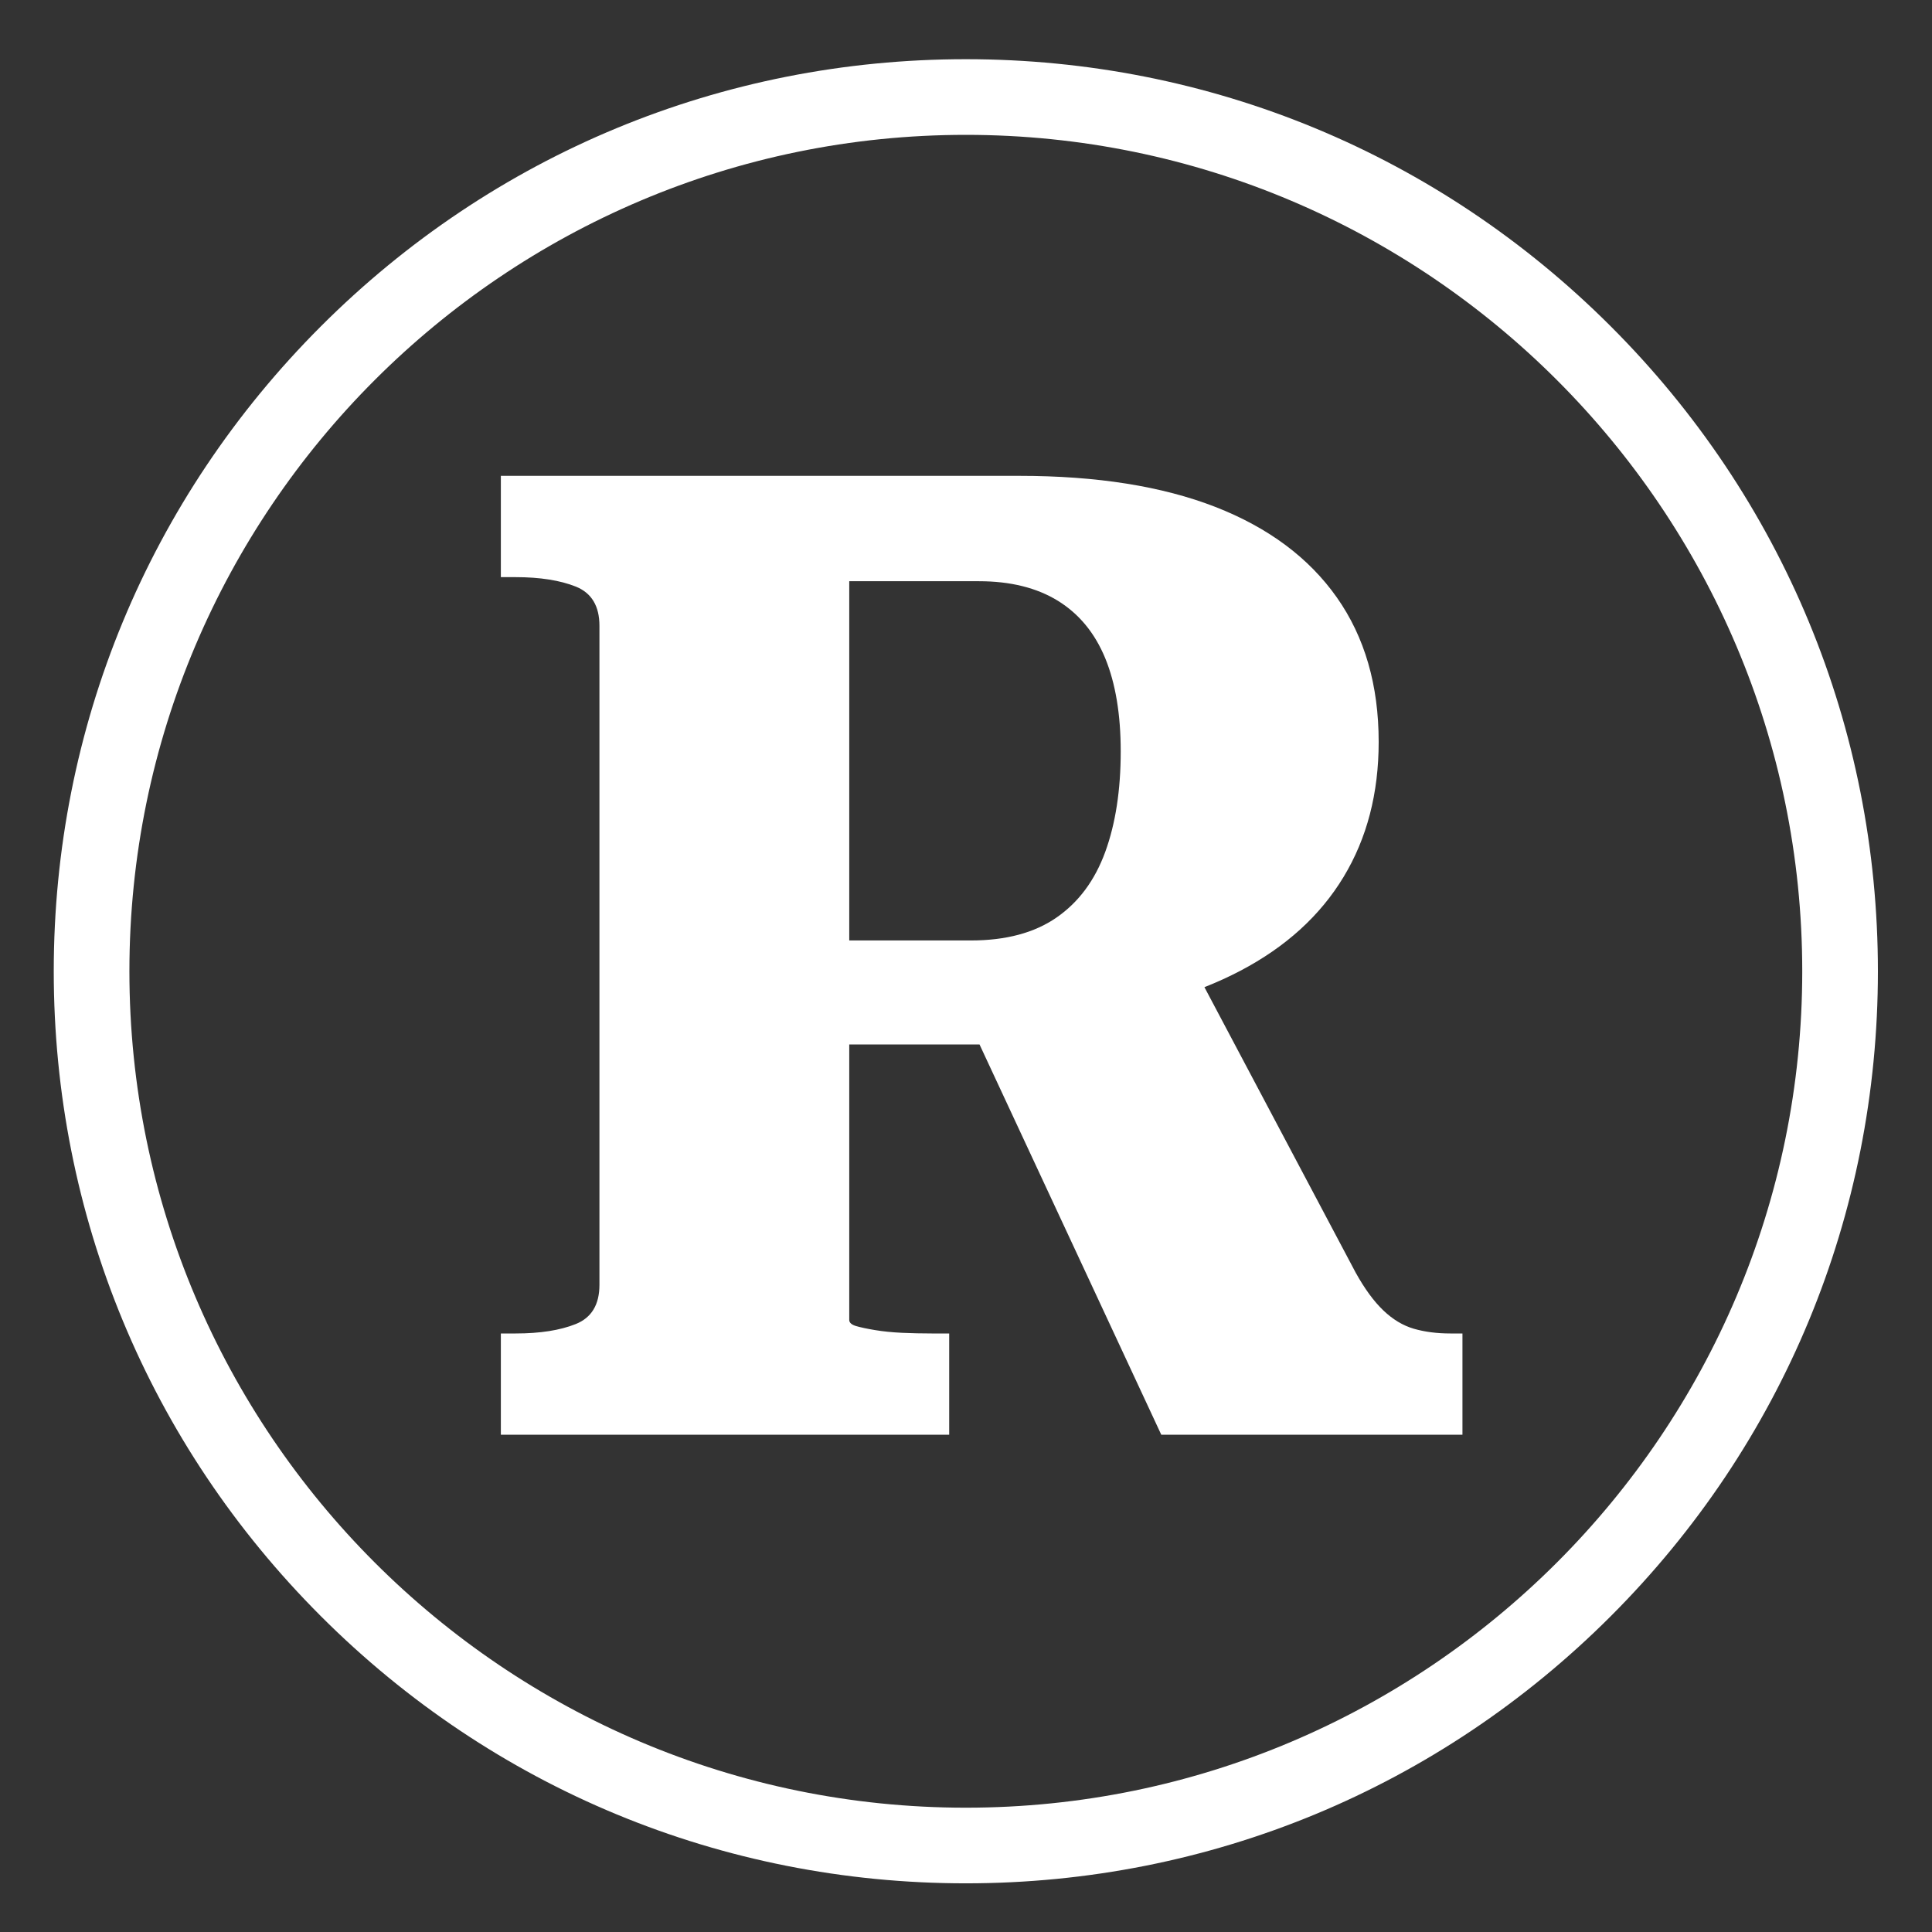
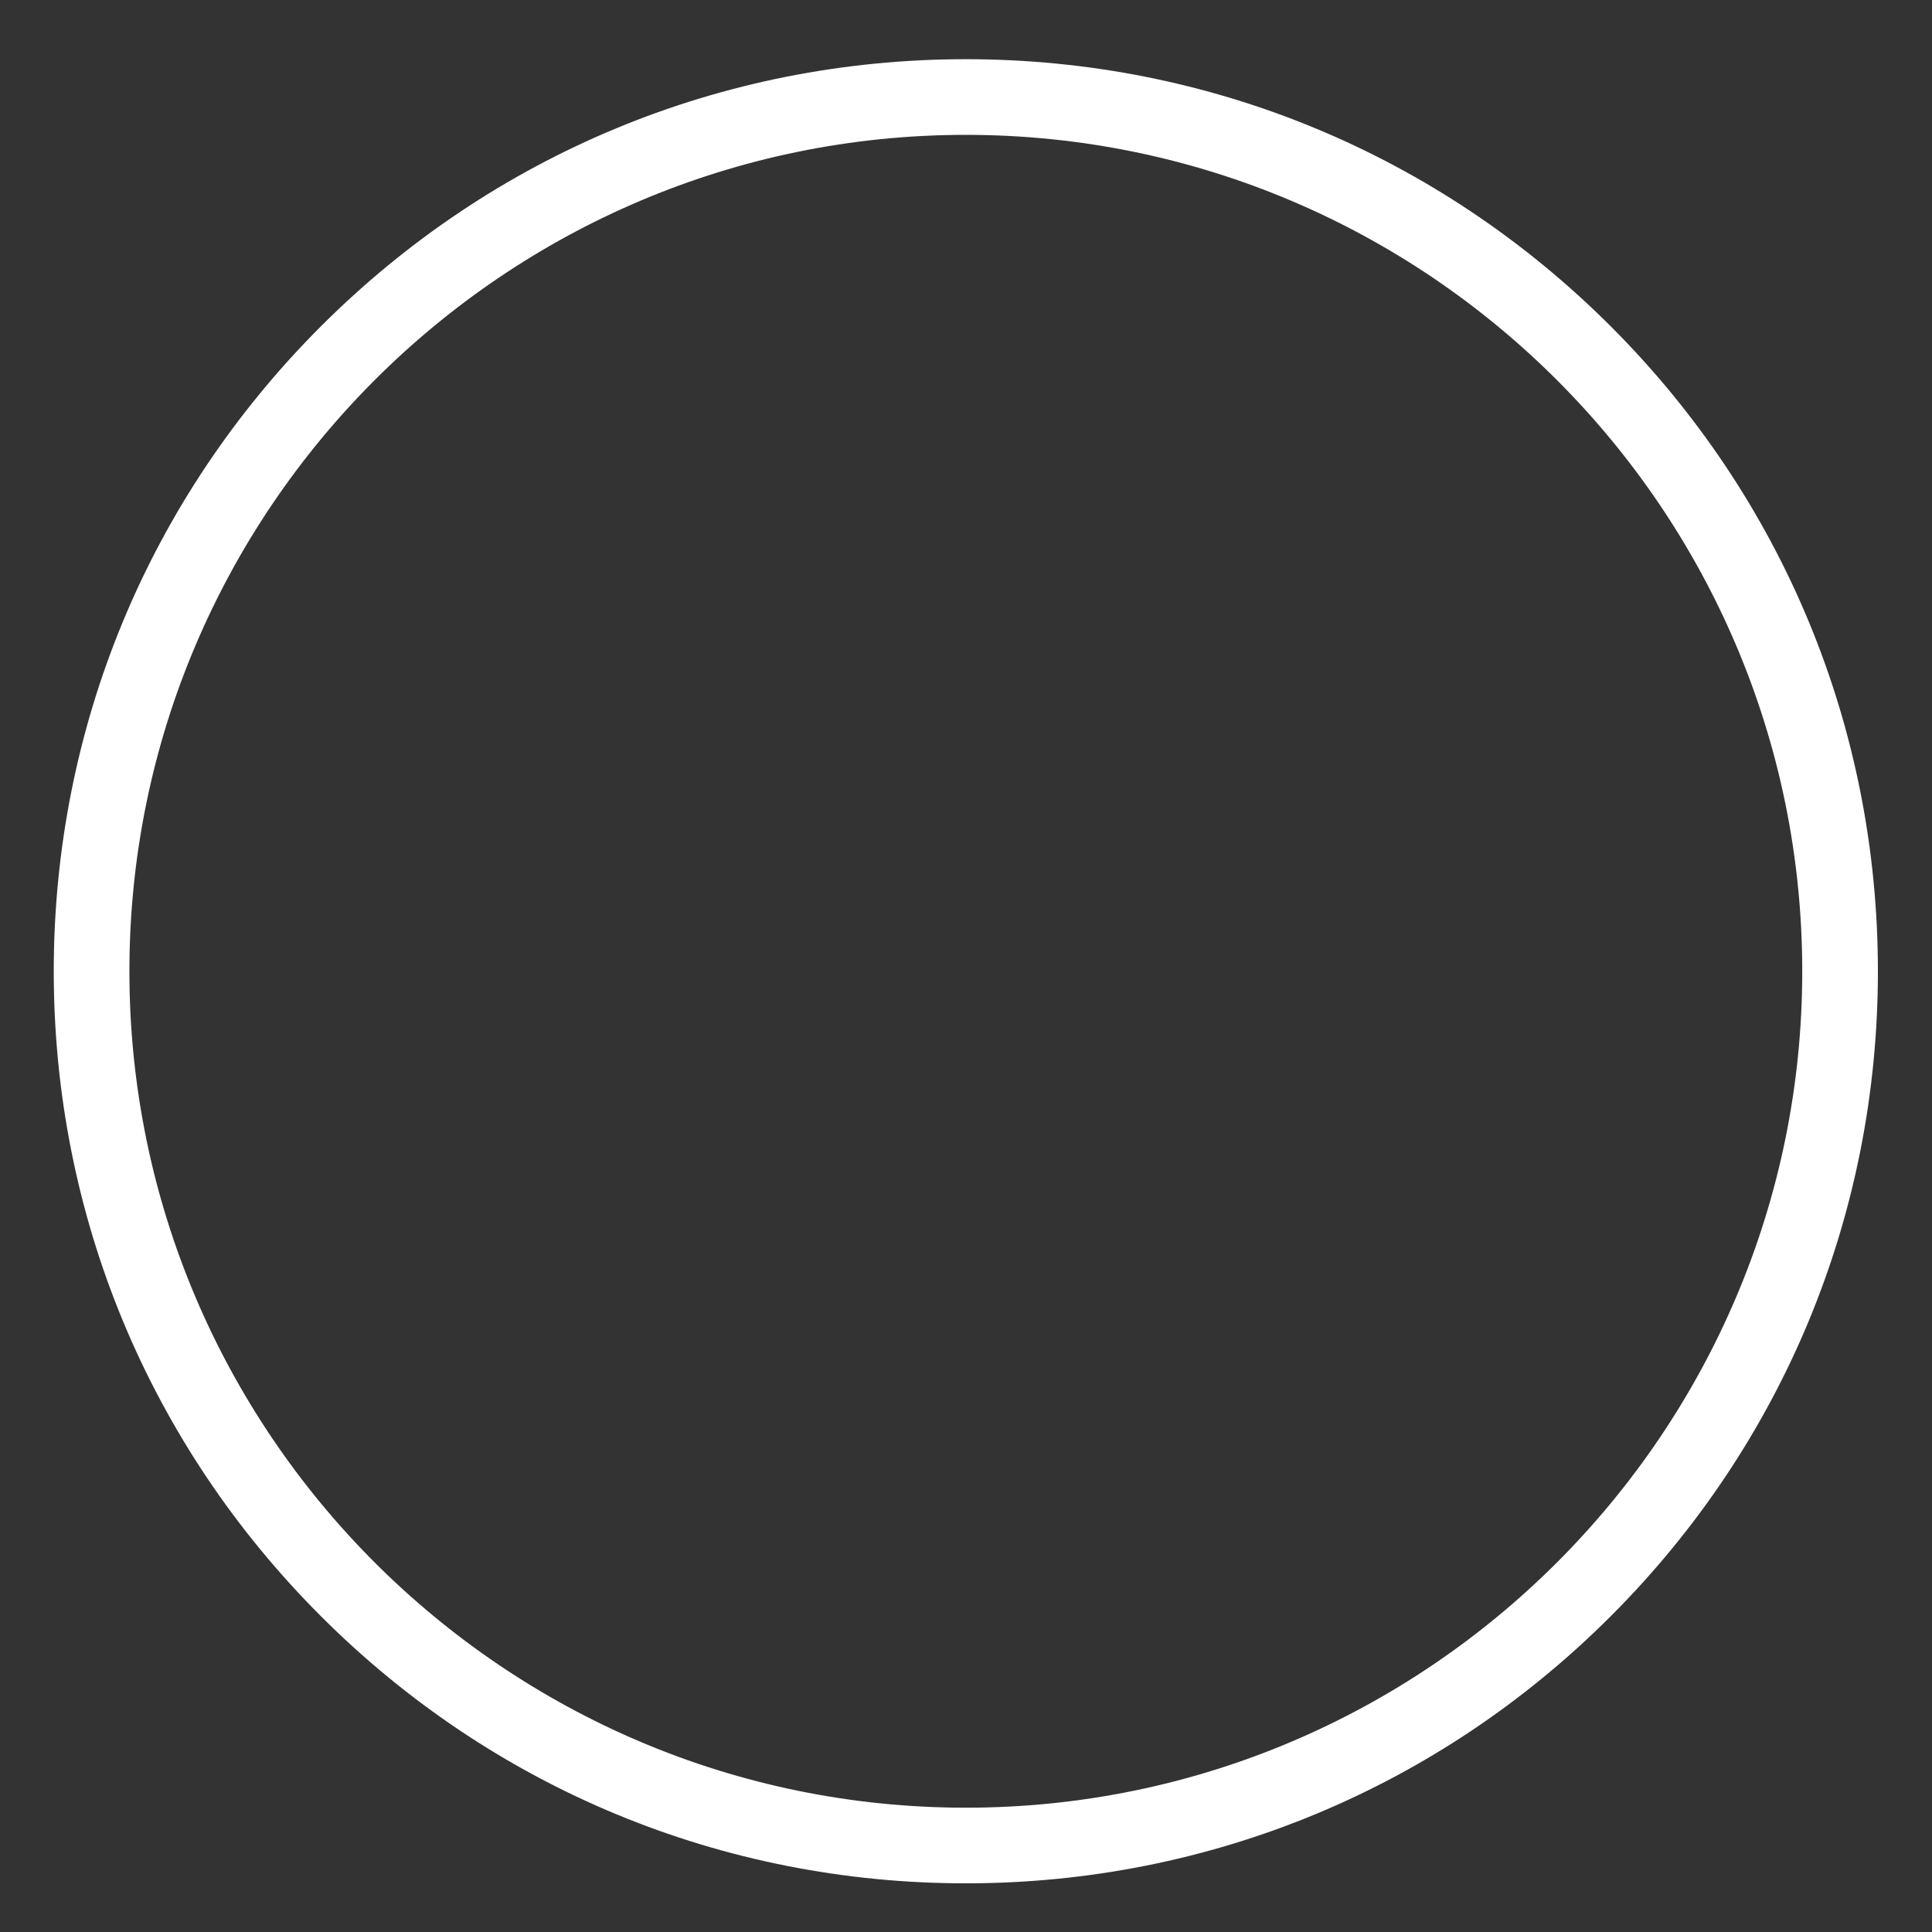
<svg xmlns="http://www.w3.org/2000/svg" data-bbox="27.82 30.64 944.18 944.17" viewBox="0 0 1000 1000" data-type="color">
  <rect x="0" y="0" width="1000" height="1000" fill="#333333" stroke="none" />
  <g>
-     <path d="M443.07 686.36c2.33.68 5.6 1.39 9.78 2.08 4.21.71 8.85 1.17 13.99 1.42 5.12.23 10.24.34 15.39.34h9.07v52.42H259.24V690.2h7.68c12.6 0 22.95-1.62 31.12-4.89 8.13-3.27 12.23-10.01 12.23-20.28V323.9c0-10.24-4.1-17.01-12.23-20.28-8.16-3.24-18.52-4.89-31.12-4.89h-7.68V246.3h268.43c40.08 0 73.87 5.38 101.37 16.07 27.48 10.72 48.44 26.34 62.89 46.85s21.67 45.43 21.67 74.81c0 26.54-6.06 49.86-18.18 69.89-12.12 20.05-29.95 36.24-53.47 48.58-23.52 12.34-52.31 20.62-86.33 24.83-3.27 2.33-6.29 4.18-9.07 5.58-2.82 1.39-5.38 2.7-7.71 3.84-2.33 1.17-5.12 2.45-8.39 3.87H422.82v-53.84h79.67c18.18 0 32.97-3.95 44.4-11.89 11.41-7.91 19.8-19.2 25.17-33.91 5.35-14.68 8.02-32.03 8.02-52.05 0-19.11-2.67-35.19-8.02-48.24-5.38-13.06-13.54-22.95-24.49-29.72-10.95-6.74-24.58-10.13-40.87-10.13h-67.13V683.2c0 1.4 1.17 2.45 3.5 3.16zm171.97-191.2 86.67 163.58c4.66 8.39 9.44 14.9 14.34 19.57 4.89 4.66 10.15 7.82 15.73 9.44 5.6 1.62 11.89 2.45 18.89 2.45h6.29v52.42H601.08L496.91 518.94l118.13-23.78z" fill="#ffffff" data-color="1" />
    <path d="M499.91 974.81c-126.1 0-244.65-49.11-333.81-138.27C76.92 747.38 27.82 628.83 27.82 502.73s49.11-244.65 138.27-333.82C255.25 79.75 373.81 30.64 499.91 30.64s244.65 49.11 333.82 138.27S972 376.63 972 502.73s-49.1 244.65-138.27 333.81C744.56 925.71 626 974.81 499.91 974.81zm0-905.01c-238.72 0-432.93 194.21-432.93 432.93s194.21 432.93 432.93 432.93 432.93-194.21 432.93-432.93S738.62 69.8 499.91 69.8z" fill="#ffffff" data-color="1" />
  </g>
</svg>